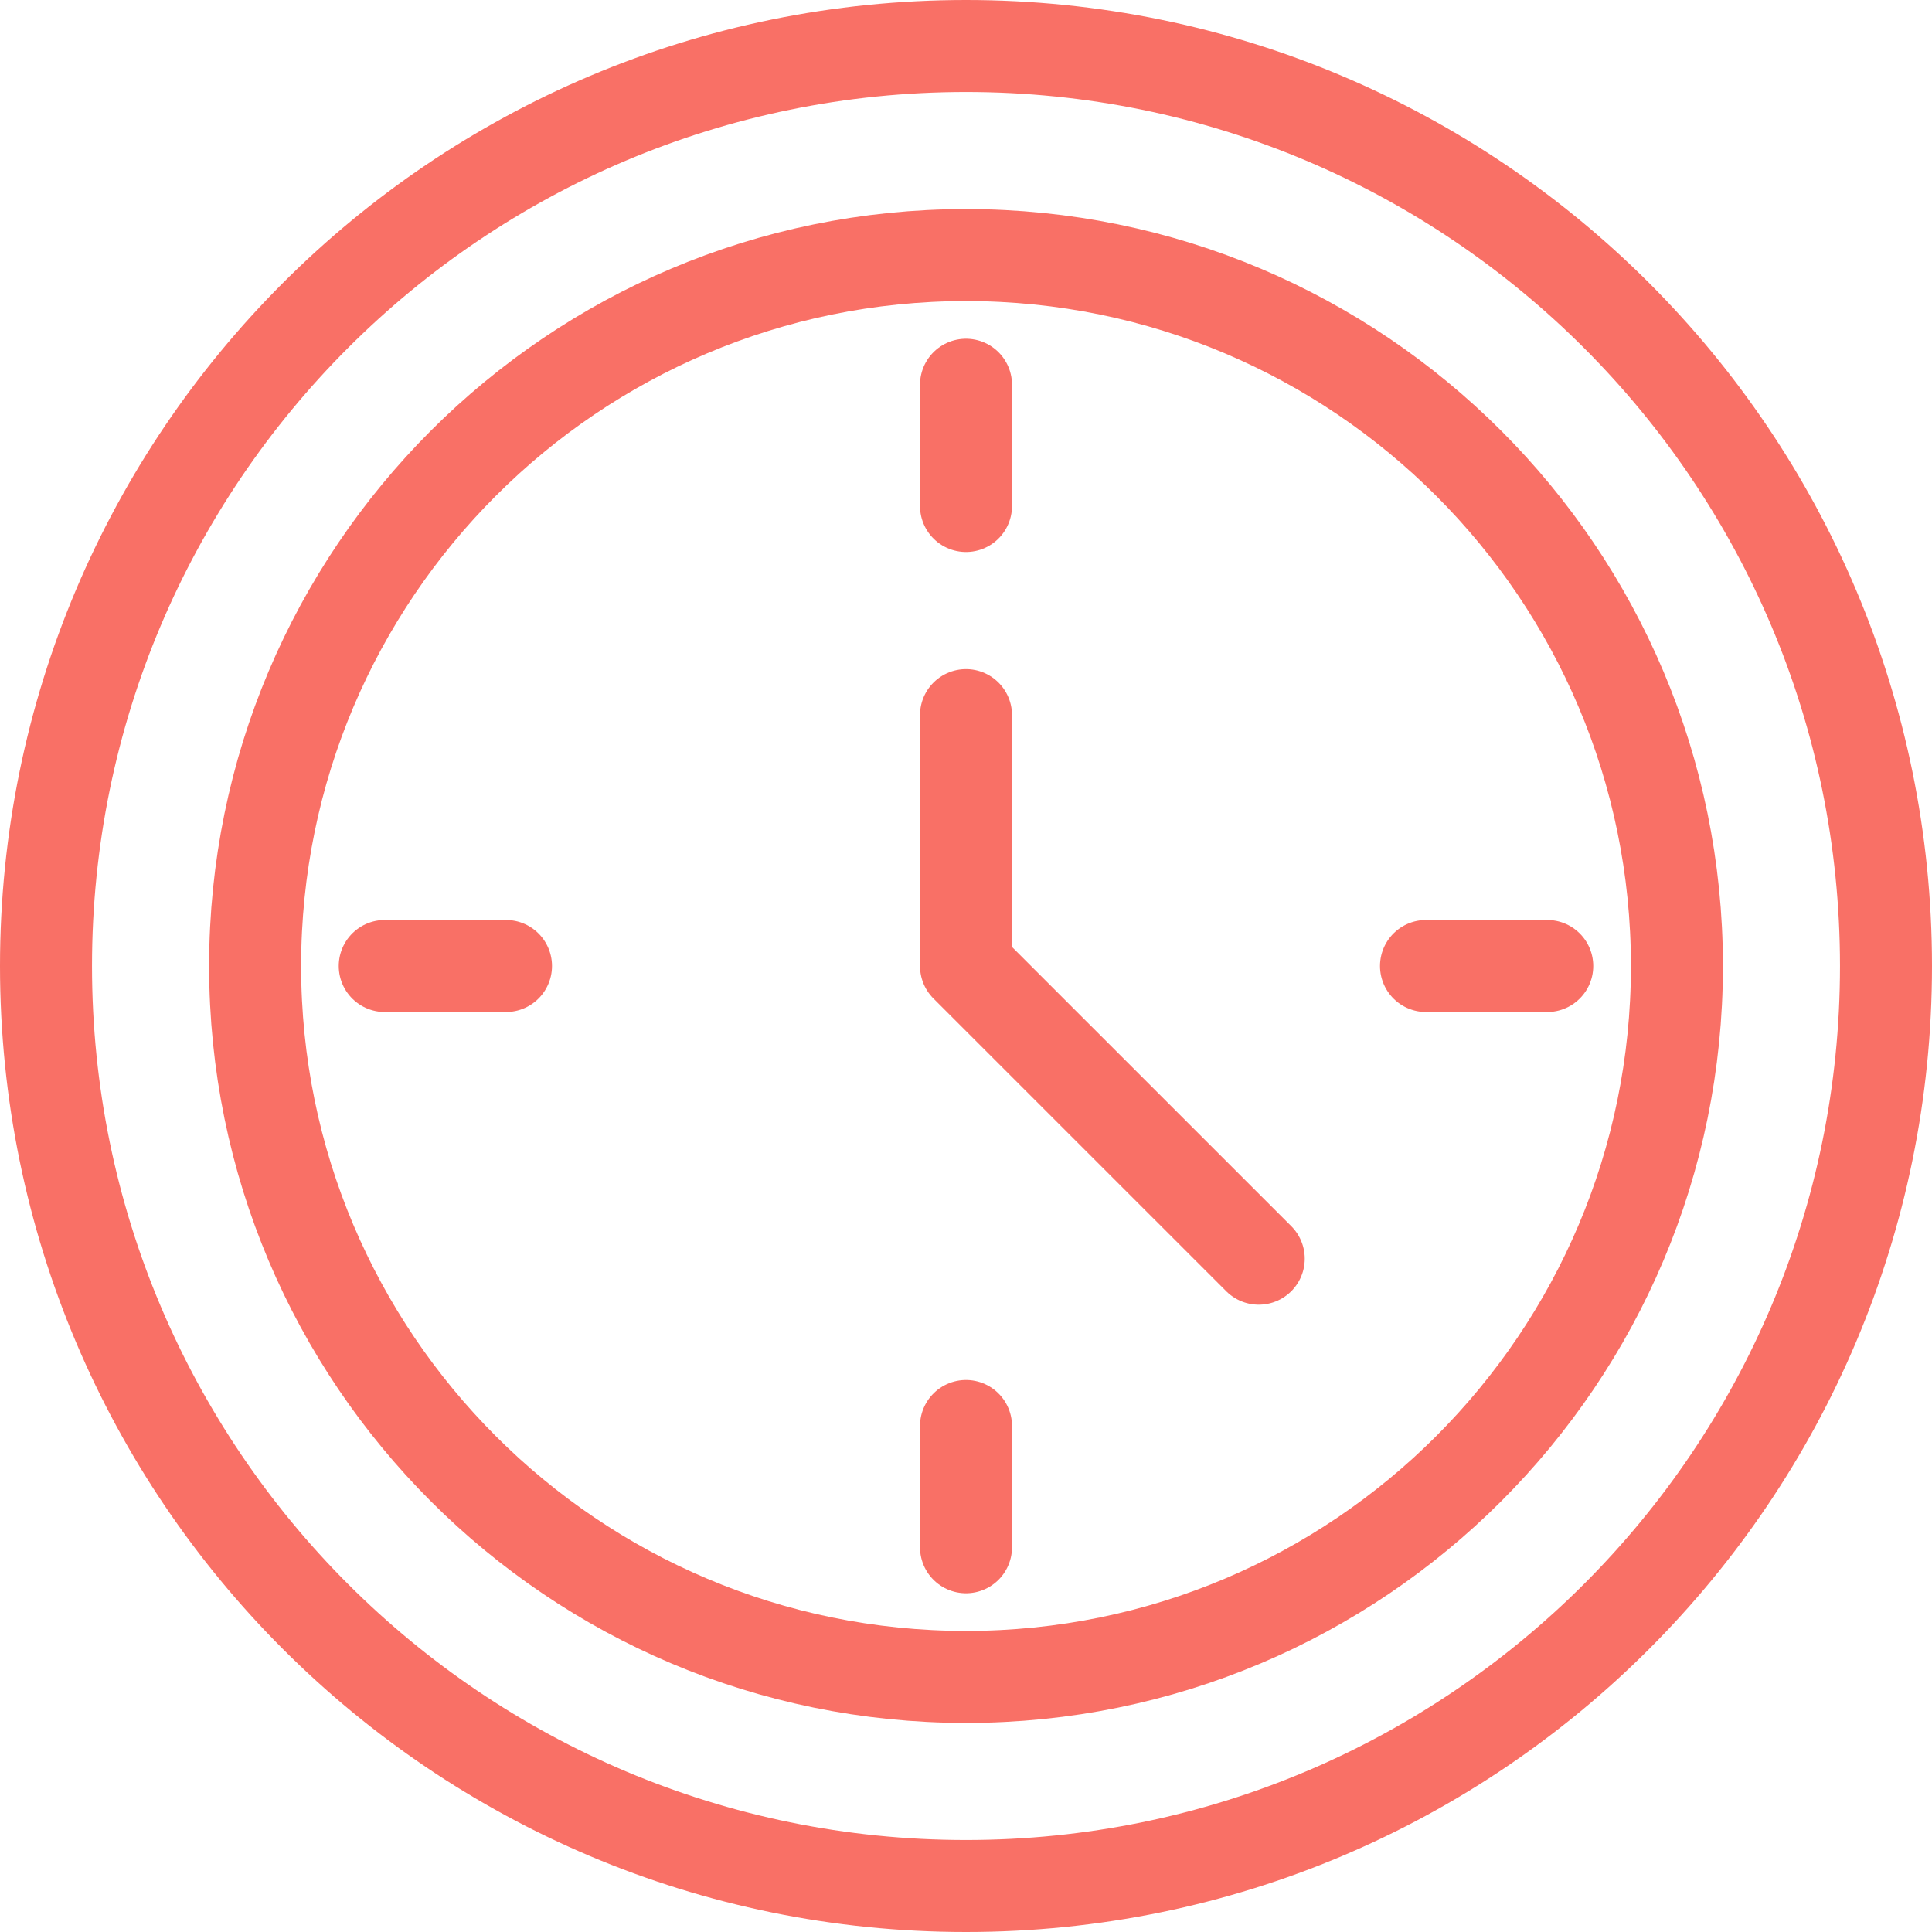
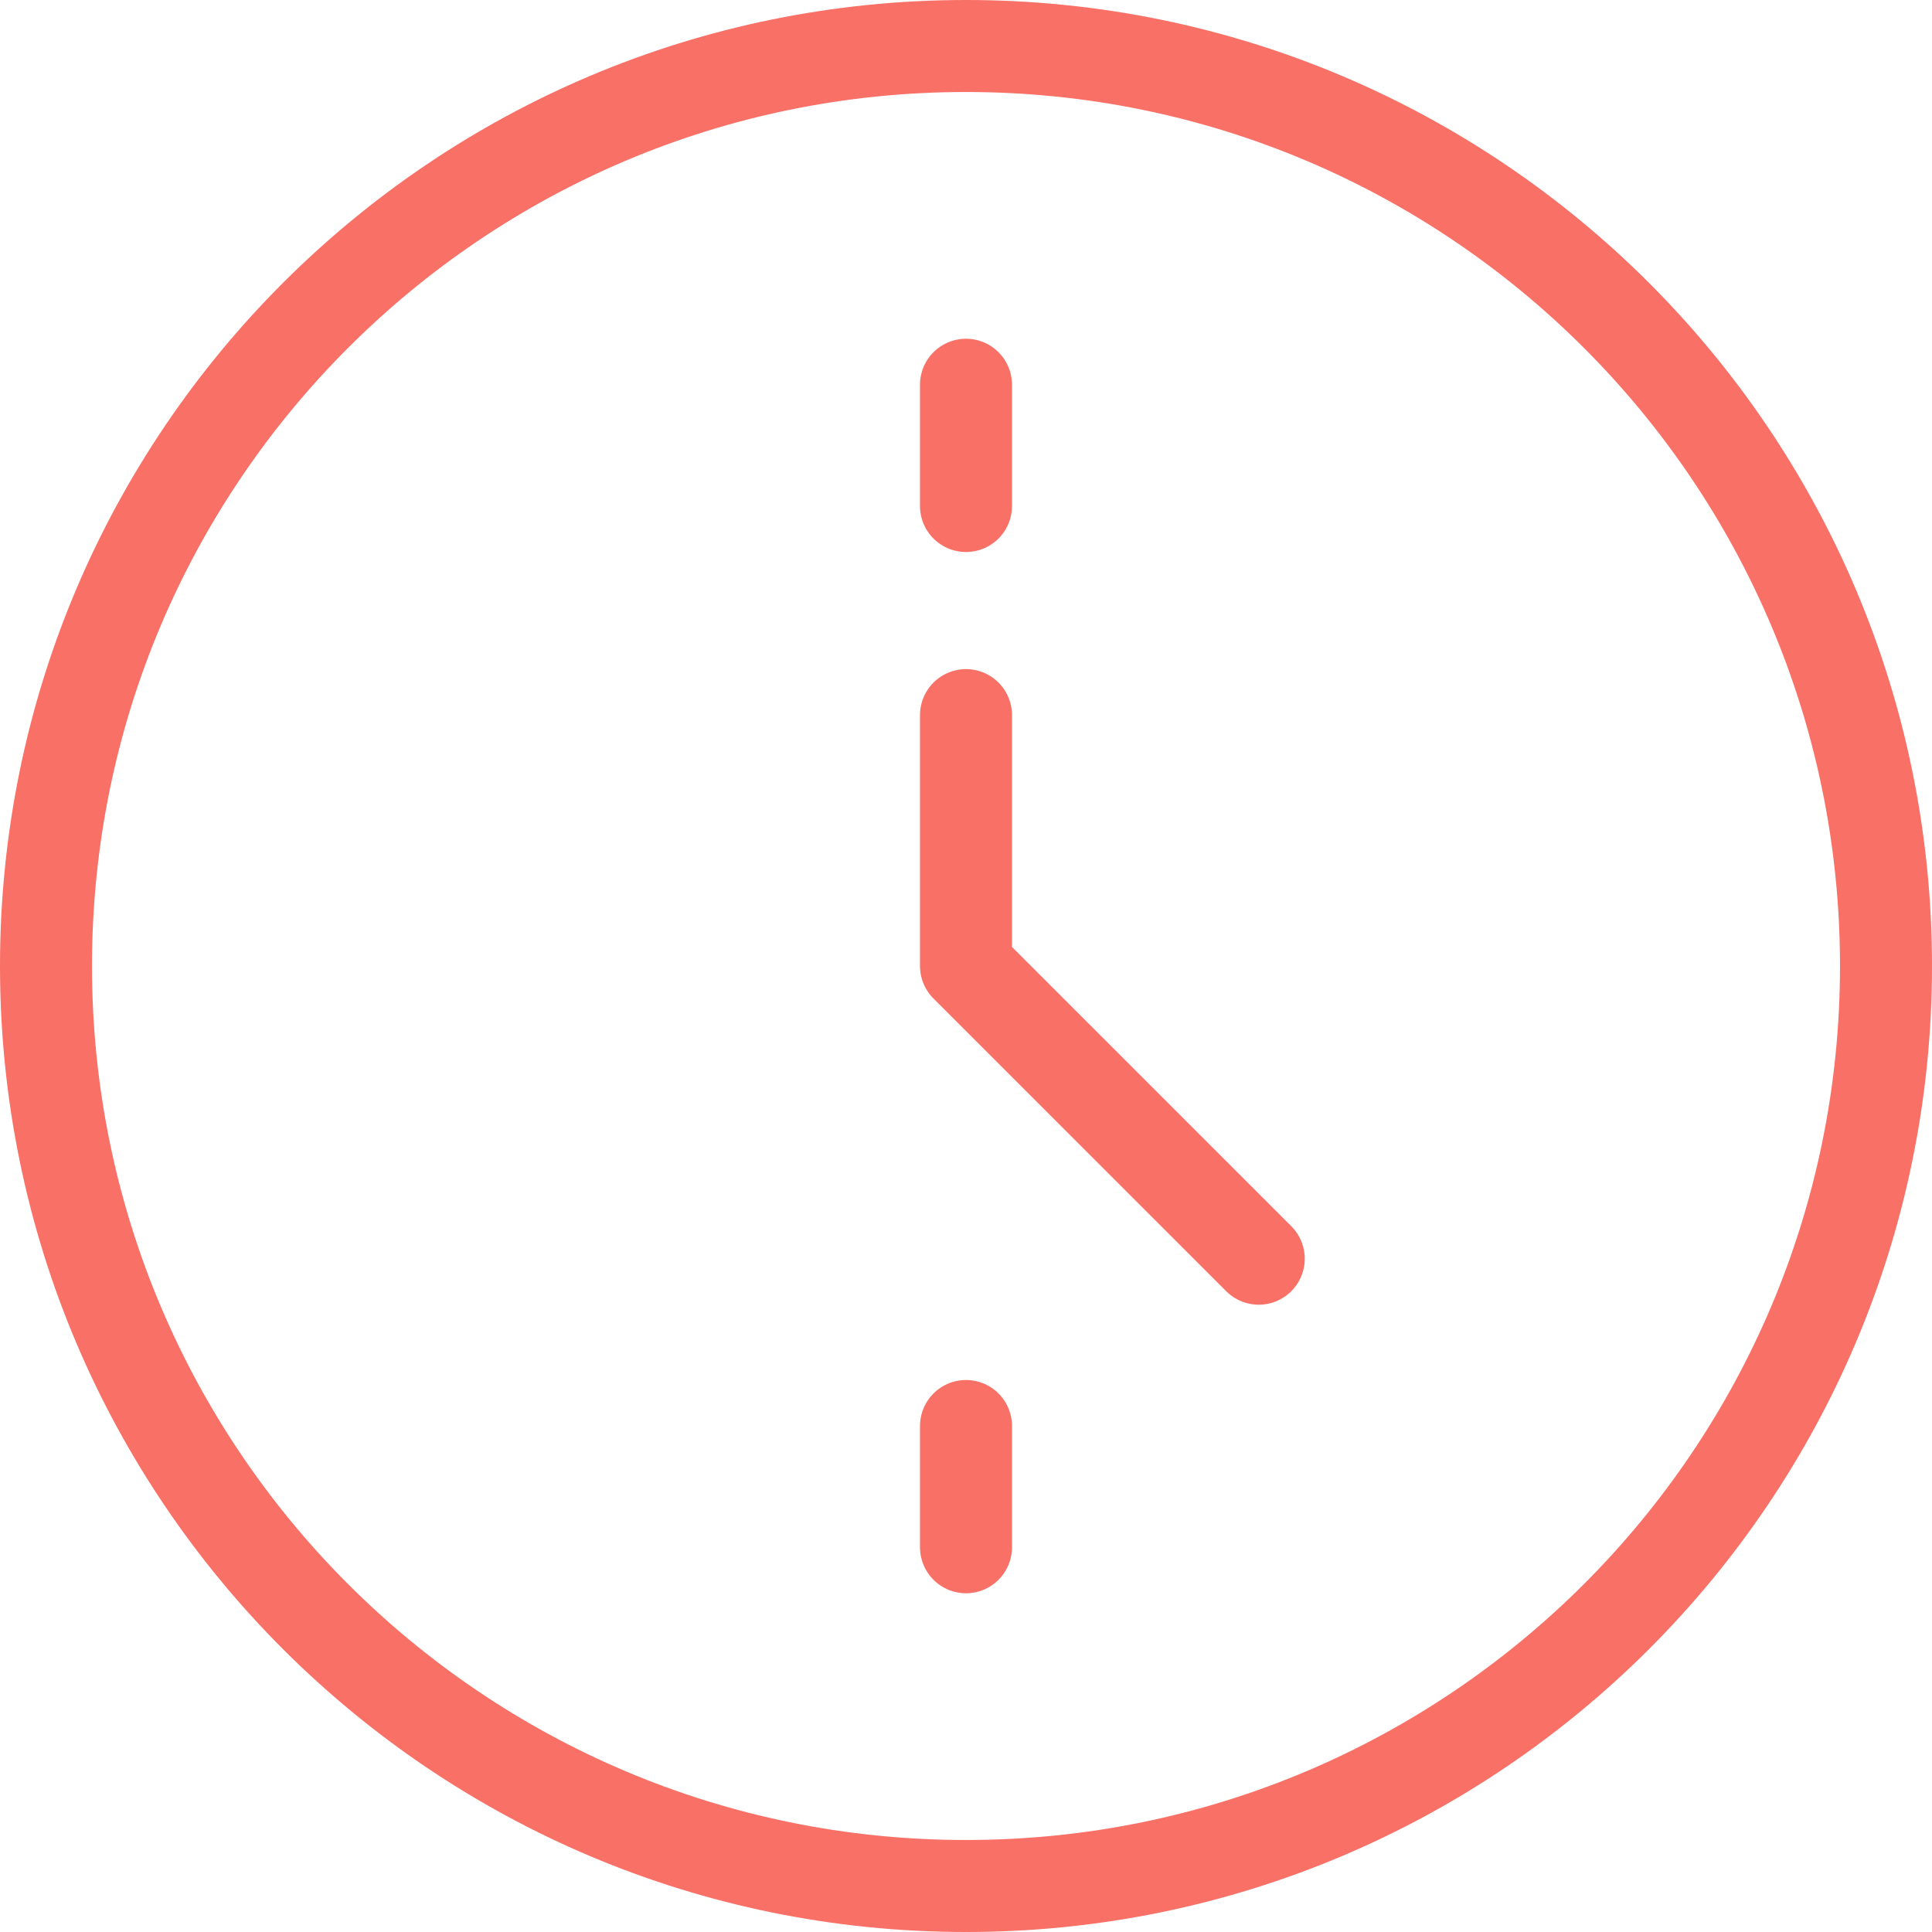
<svg xmlns="http://www.w3.org/2000/svg" width="42" height="42" viewBox="0 0 42 42" fill="none">
-   <path fill-rule="evenodd" clip-rule="evenodd" d="M36.455 21C36.455 29.535 29.535 36.455 21 36.455C12.464 36.455 5.546 29.535 5.546 21C5.546 12.465 12.464 5.545 21 5.545C29.535 5.545 36.455 12.465 36.455 21Z" stroke="#F97066" stroke-width="2" stroke-linecap="round" stroke-linejoin="round" />
  <path fill-rule="evenodd" clip-rule="evenodd" d="M41 21C41 32.046 32.046 41 21 41C9.954 41 1 32.046 1 21C1 9.954 9.954 1 21 1C32.046 1 41 9.954 41 21Z" stroke="#F97066" stroke-width="2" stroke-linecap="round" stroke-linejoin="round" />
  <path d="M21 15.546V21L27.364 27.363" stroke="#F97066" stroke-width="2" stroke-linecap="round" stroke-linejoin="round" />
  <path d="M21 8.364V11" stroke="#F97066" stroke-width="2" stroke-linecap="round" stroke-linejoin="round" />
  <path d="M21 31V33.636" stroke="#F97066" stroke-width="2" stroke-linecap="round" stroke-linejoin="round" />
-   <path d="M8.364 21H11" stroke="#F97066" stroke-width="2" stroke-linecap="round" stroke-linejoin="round" />
-   <path d="M31 21H33.636" stroke="#F97066" stroke-width="2" stroke-linecap="round" stroke-linejoin="round" />
</svg>